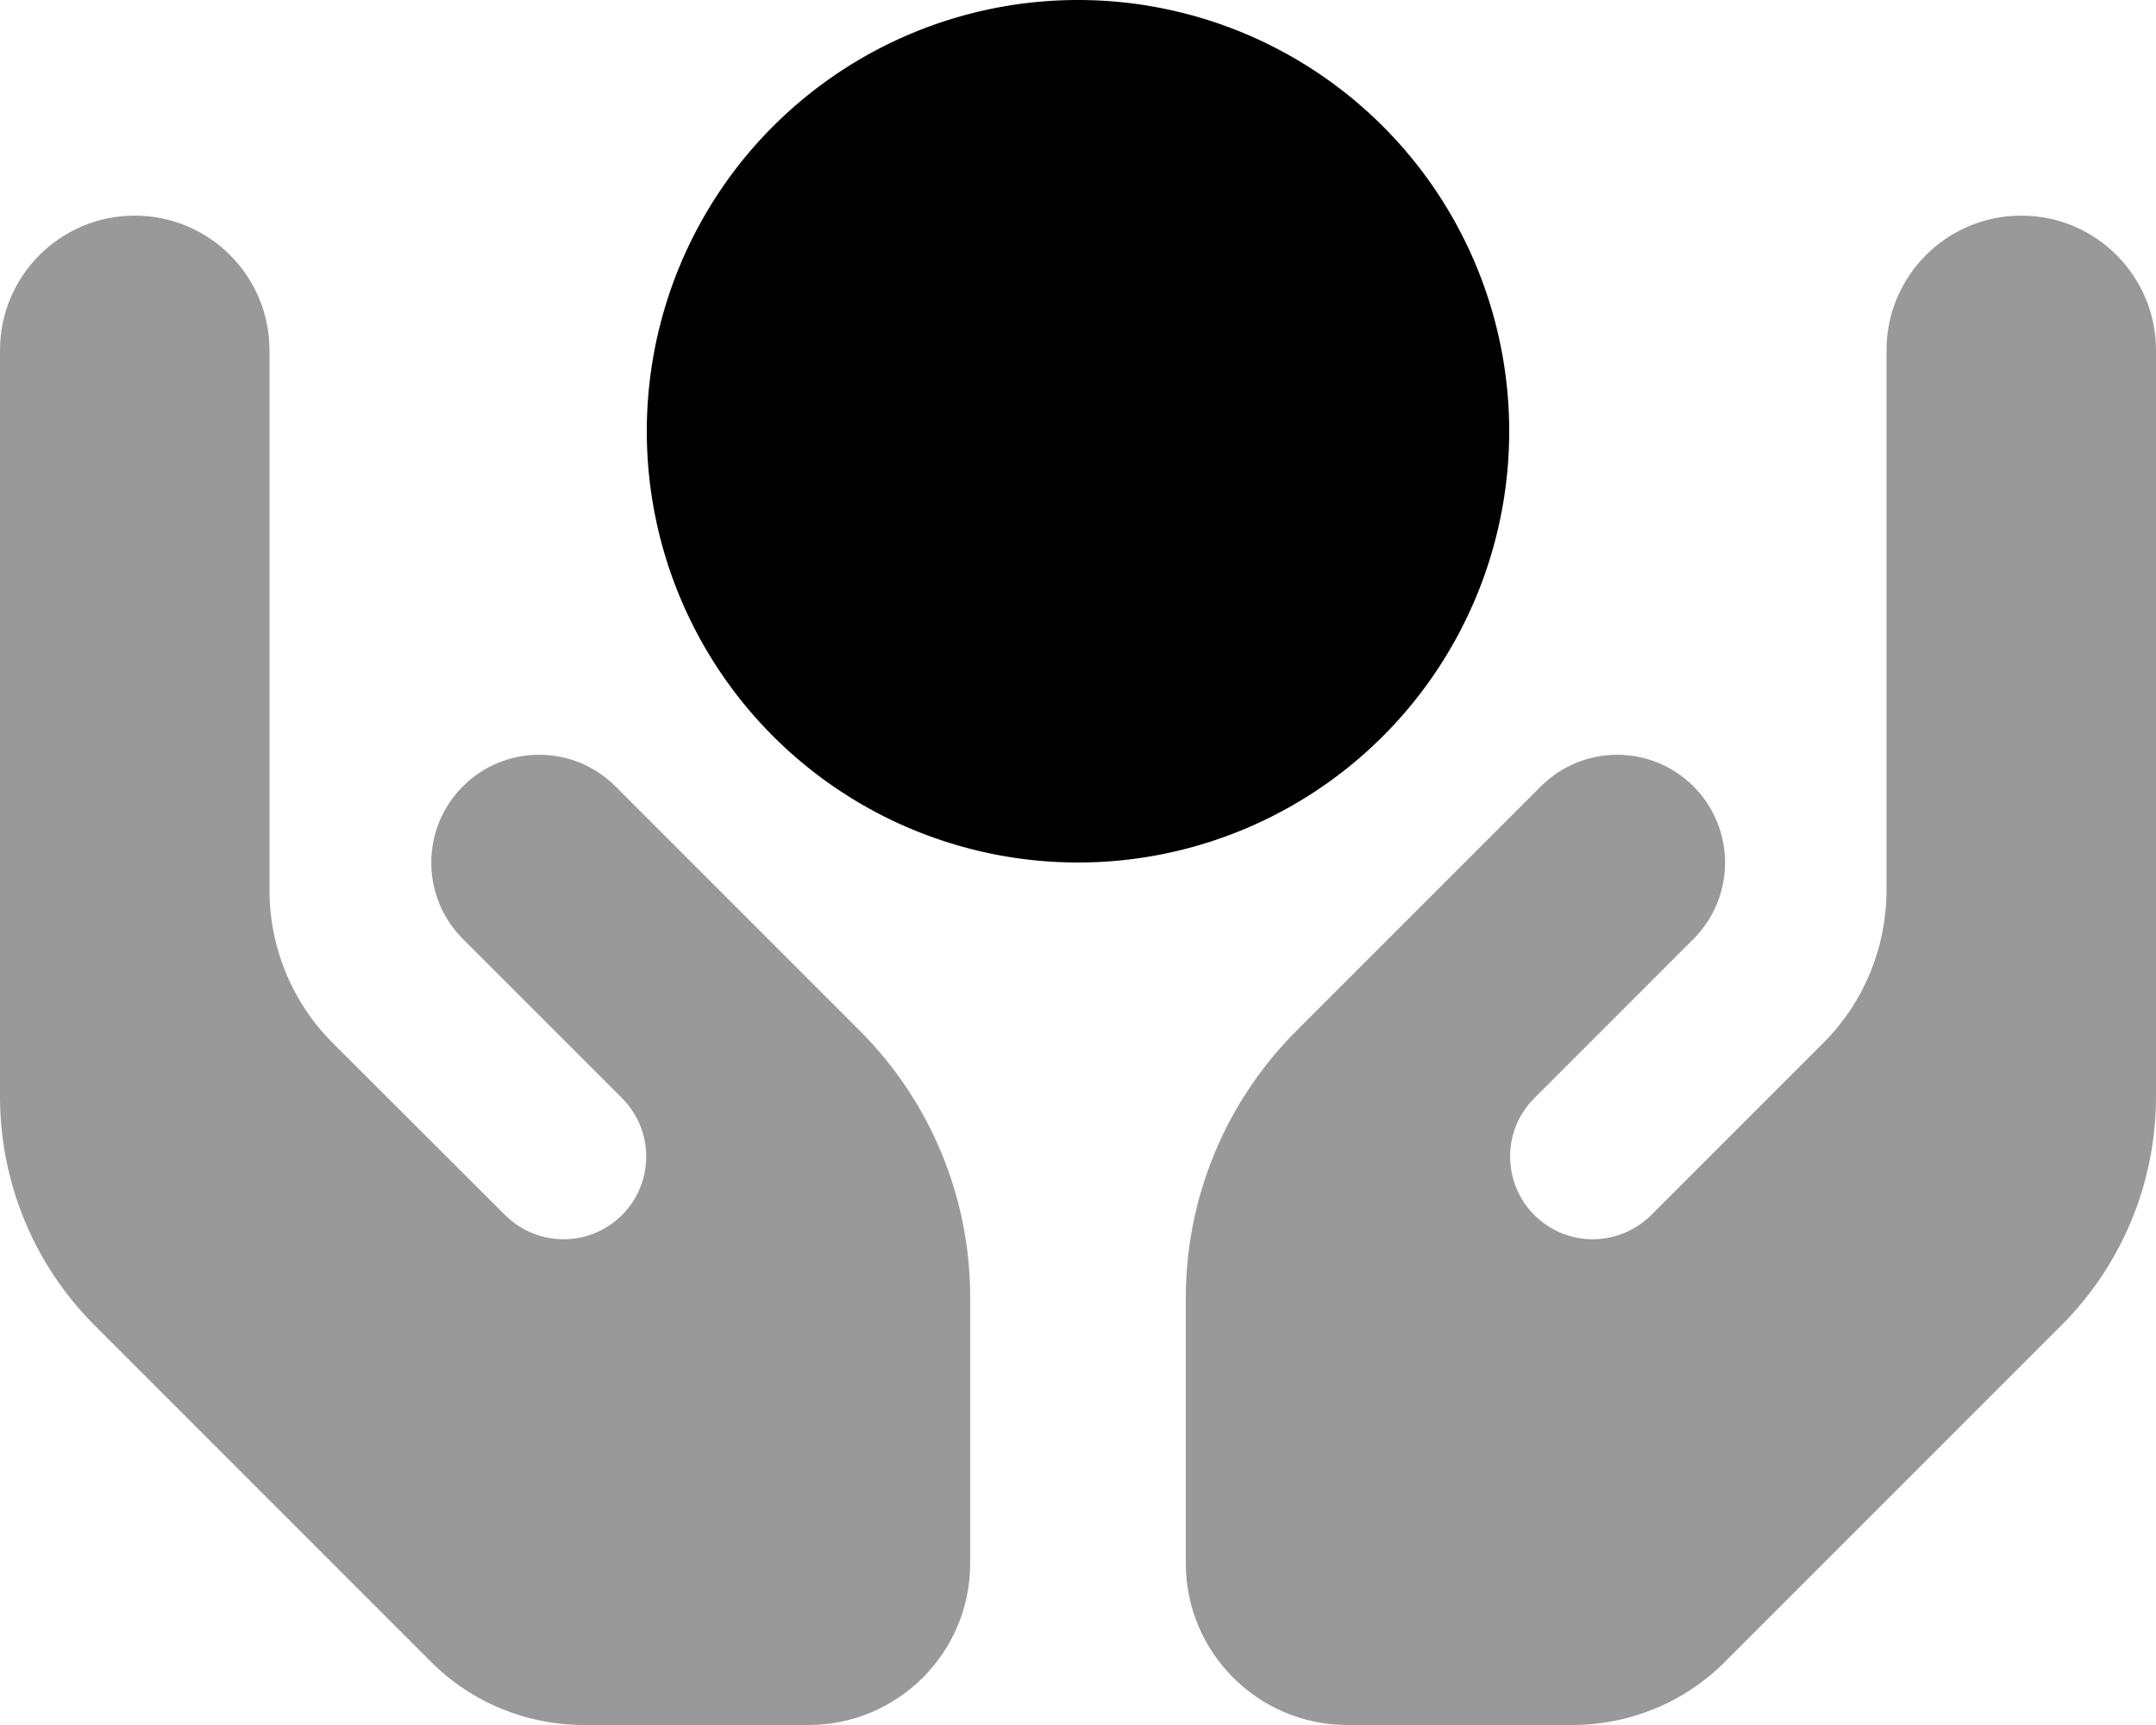
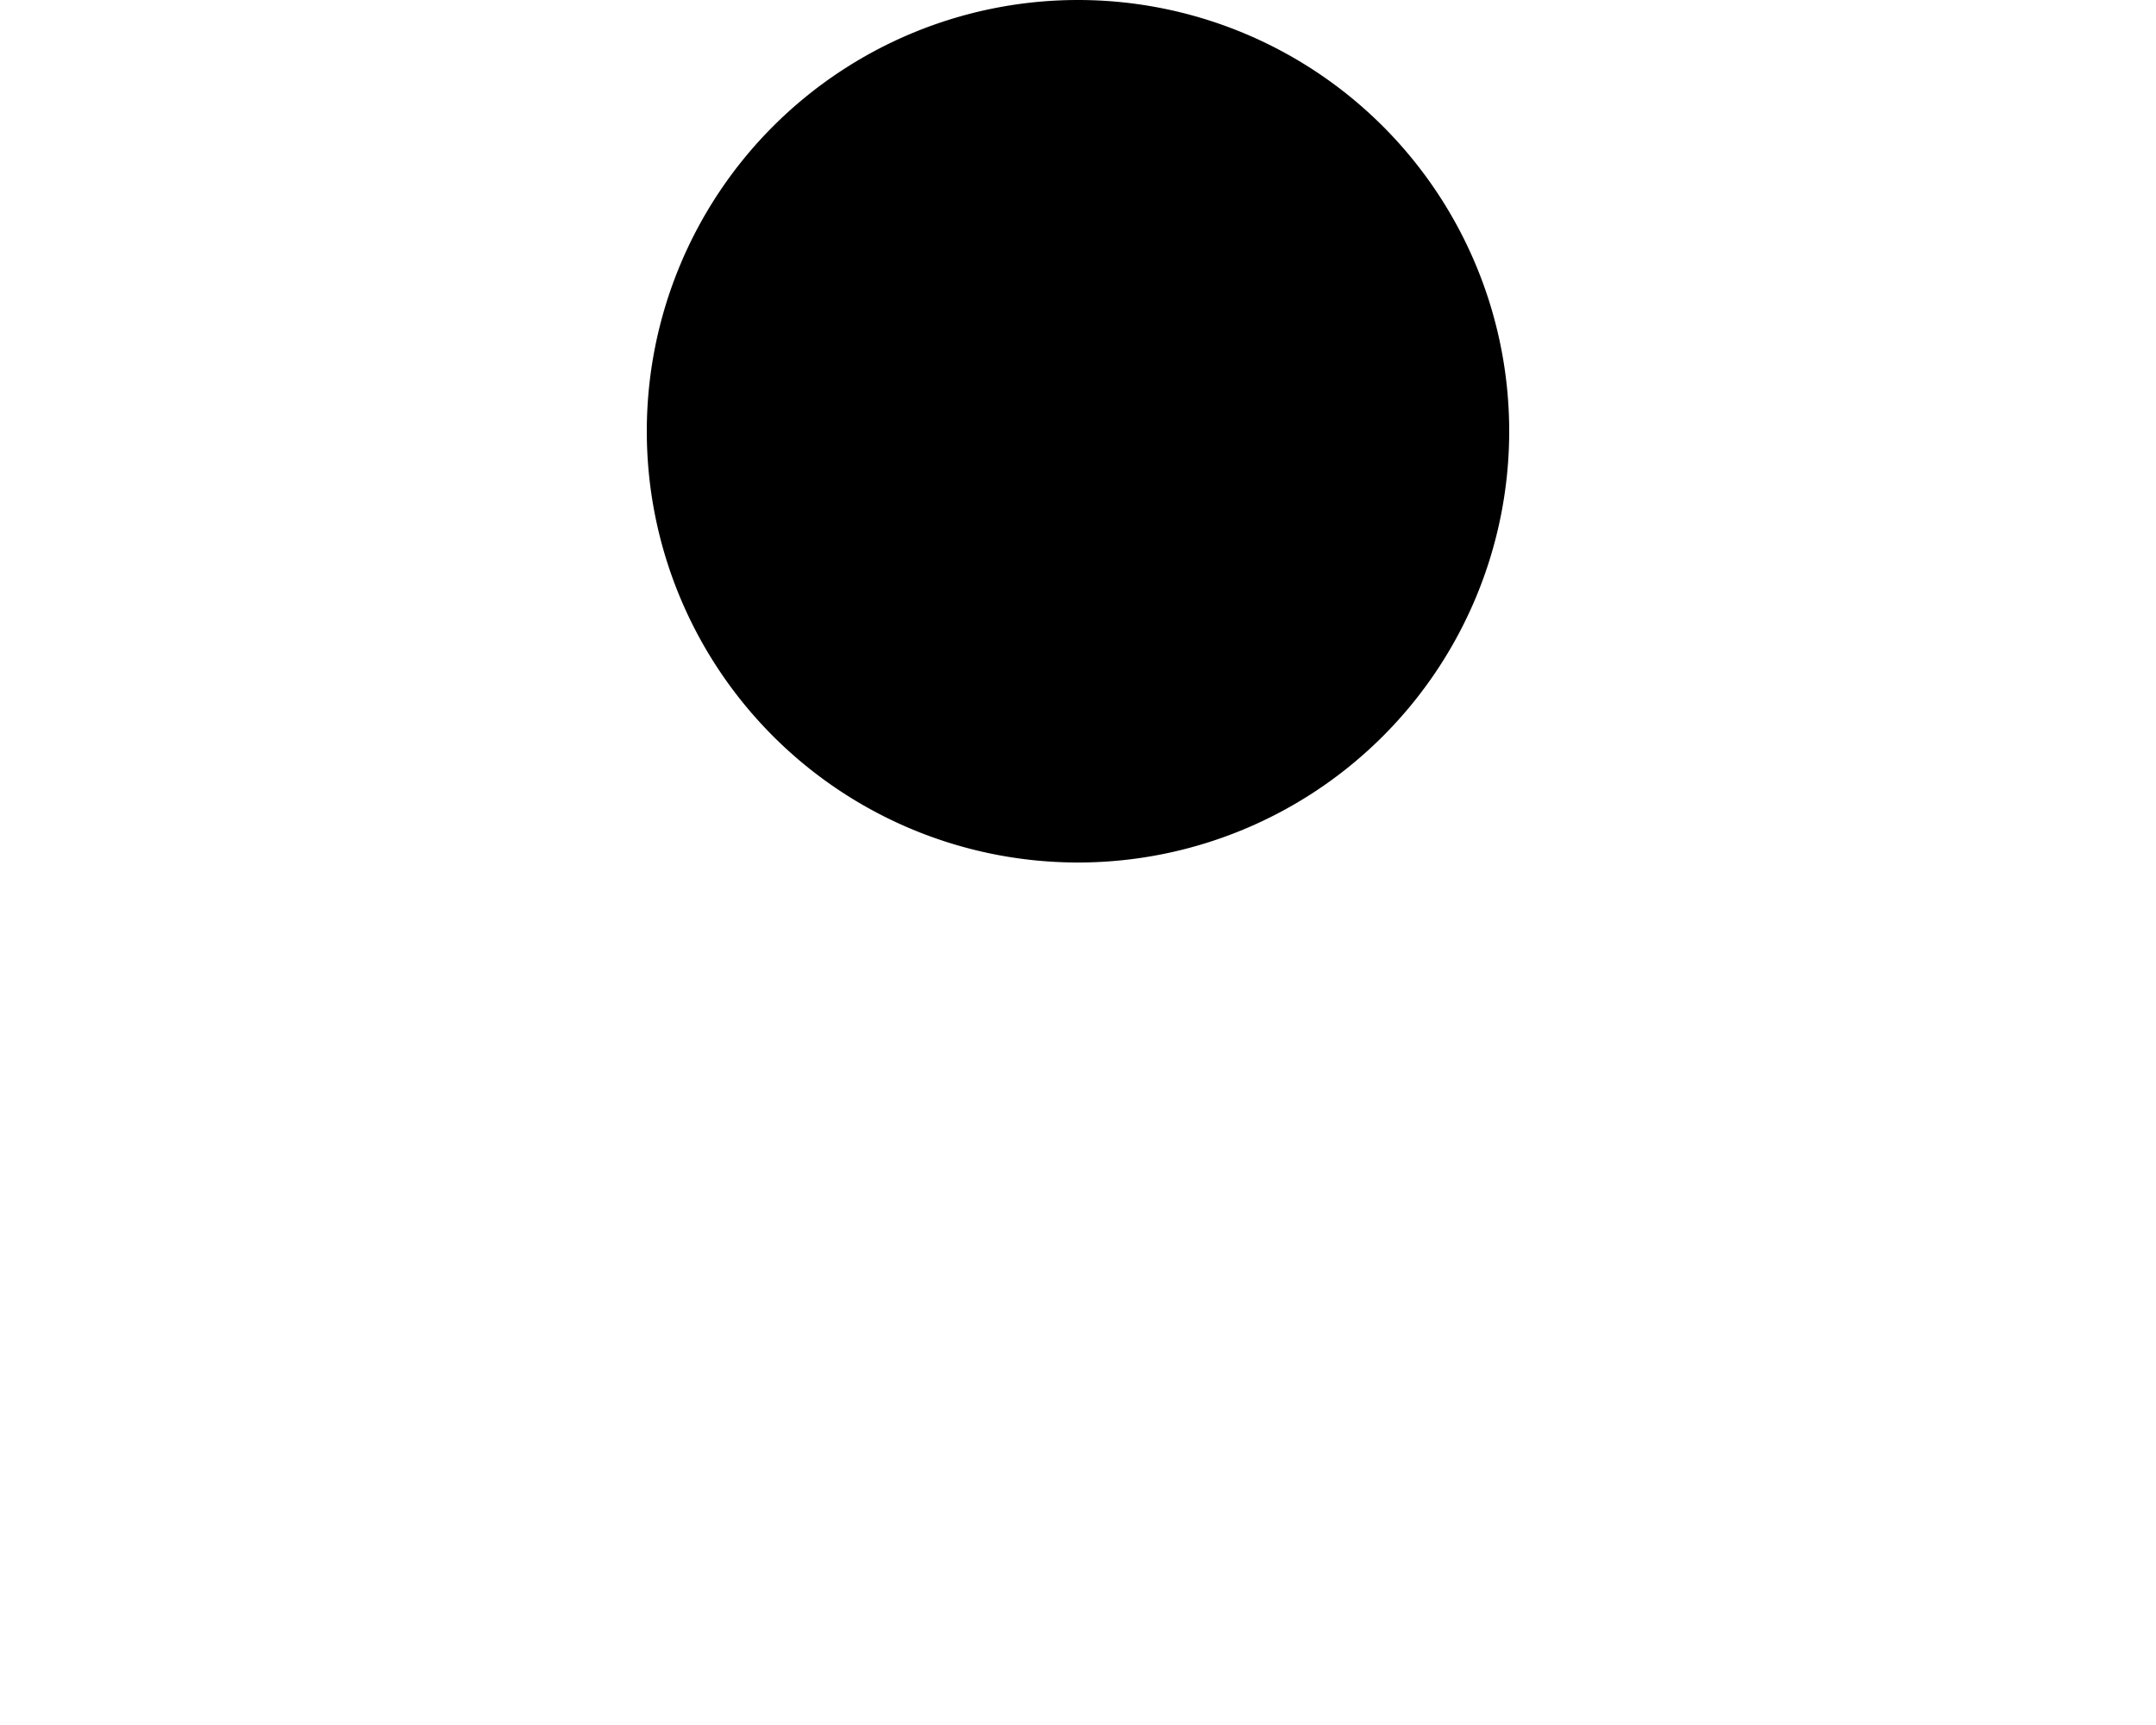
<svg xmlns="http://www.w3.org/2000/svg" viewBox="0 0 640 512">
  <defs>
    <style>.fa-secondary{opacity:.4}</style>
  </defs>
-   <path class="fa-secondary" d="M0 104l0 56 0 64L0 325.5c0 25.5 10.1 49.9 28.1 67.9L128 493.3c12 12 28.3 18.7 45.3 18.7l66.7 0c26.5 0 48-21.5 48-48l0-78.9c0-29.7-11.8-58.2-32.8-79.2l-25.3-25.3c-5.1-5.1-10.2-10.2-15.2-15.2l-32-32c-12.5-12.5-32.8-12.5-45.3 0s-12.5 32.8 0 45.3l32 32 15.2 15.2c11 11 9.2 29.2-3.7 37.8c-9.7 6.5-22.7 5.2-31-3.1L98.7 309.5c-12-12-18.7-28.3-18.7-45.3L80 224l0-80 0-40c0-22.1-17.9-40-40-40S0 81.9 0 104zM352 385.1l0 78.9c0 26.5 21.5 48 48 48l66.7 0c17 0 33.3-6.7 45.3-18.7l99.9-99.9c18-18 28.1-42.4 28.1-67.9L640 224l0-64 0-56c0-22.1-17.9-40-40-40s-40 17.9-40 40l0 40 0 80 0 40.2c0 17-6.7 33.3-18.7 45.3l-51.1 51.1c-8.3 8.3-21.3 9.6-31 3.1c-12.9-8.6-14.7-26.9-3.7-37.8l15.2-15.2 32-32c12.5-12.5 12.5-32.8 0-45.3s-32.8-12.5-45.3 0l-32 32-15.2 15.2c-8.5 8.5-16.9 16.9-25.4 25.4c-21 21-32.8 49.5-32.8 79.2z" />
  <path class="fa-primary" d="M320 0a128 128 0 1 0 0 256A128 128 0 1 0 320 0z" />
</svg>